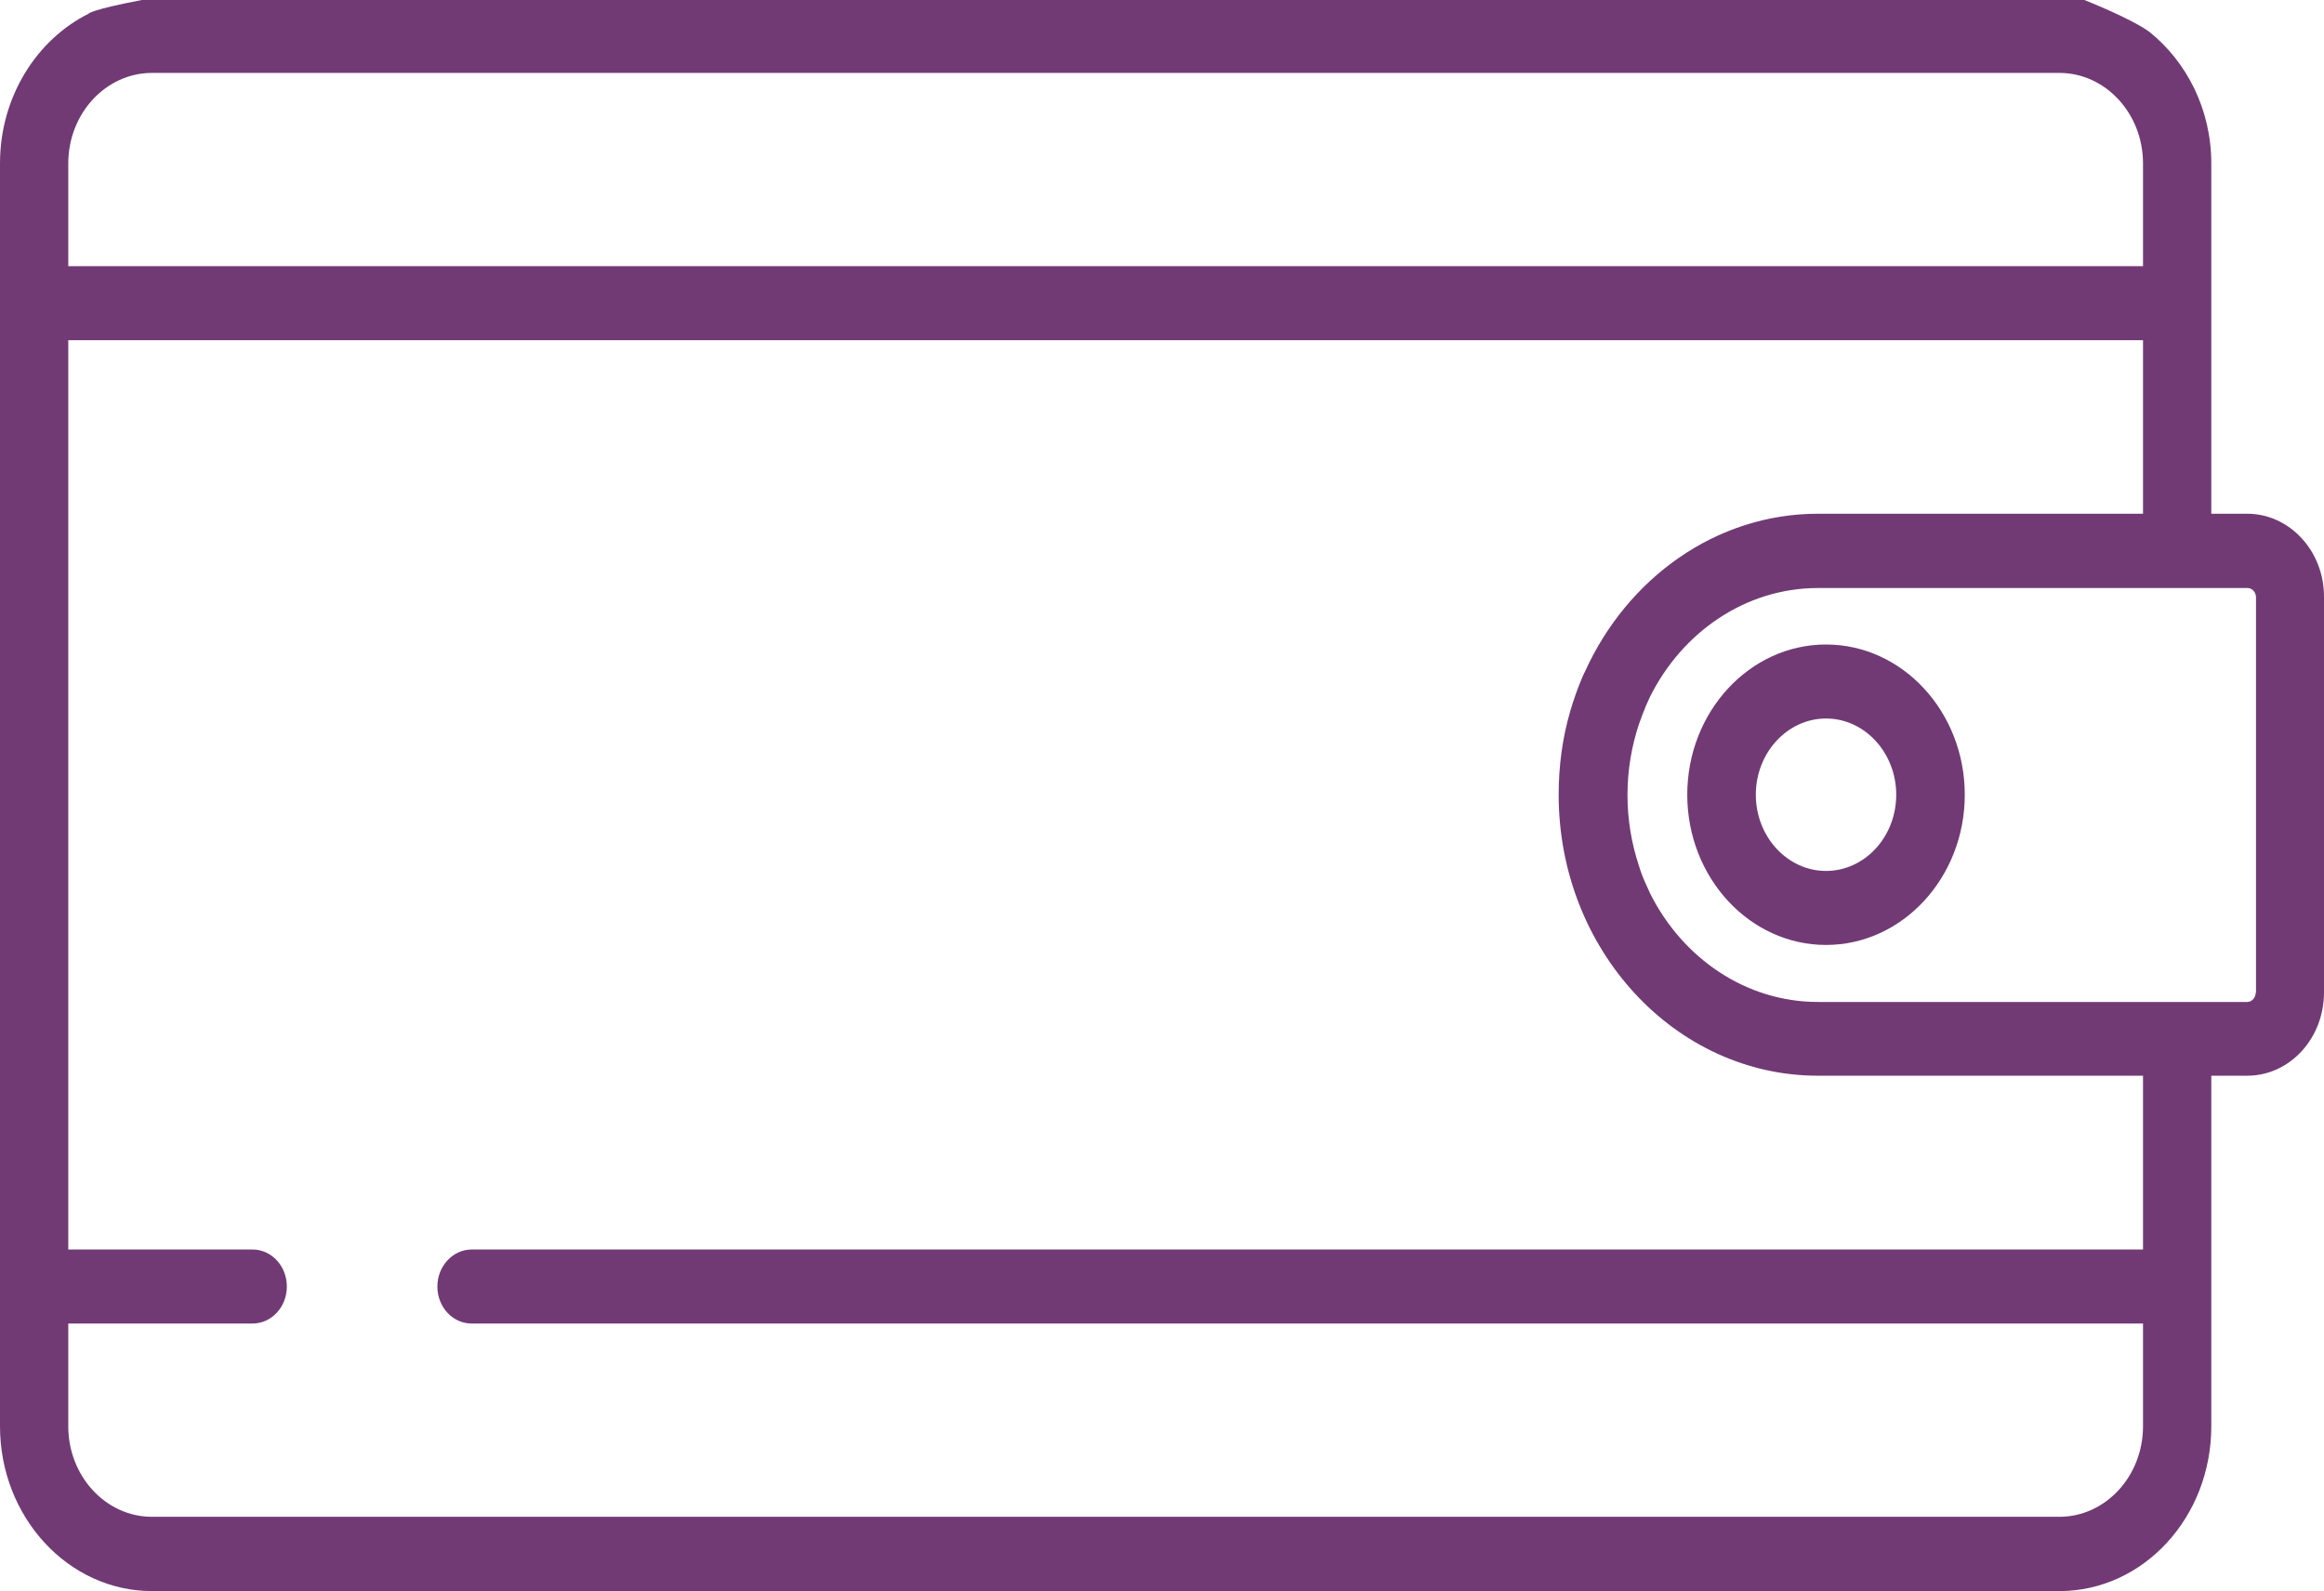
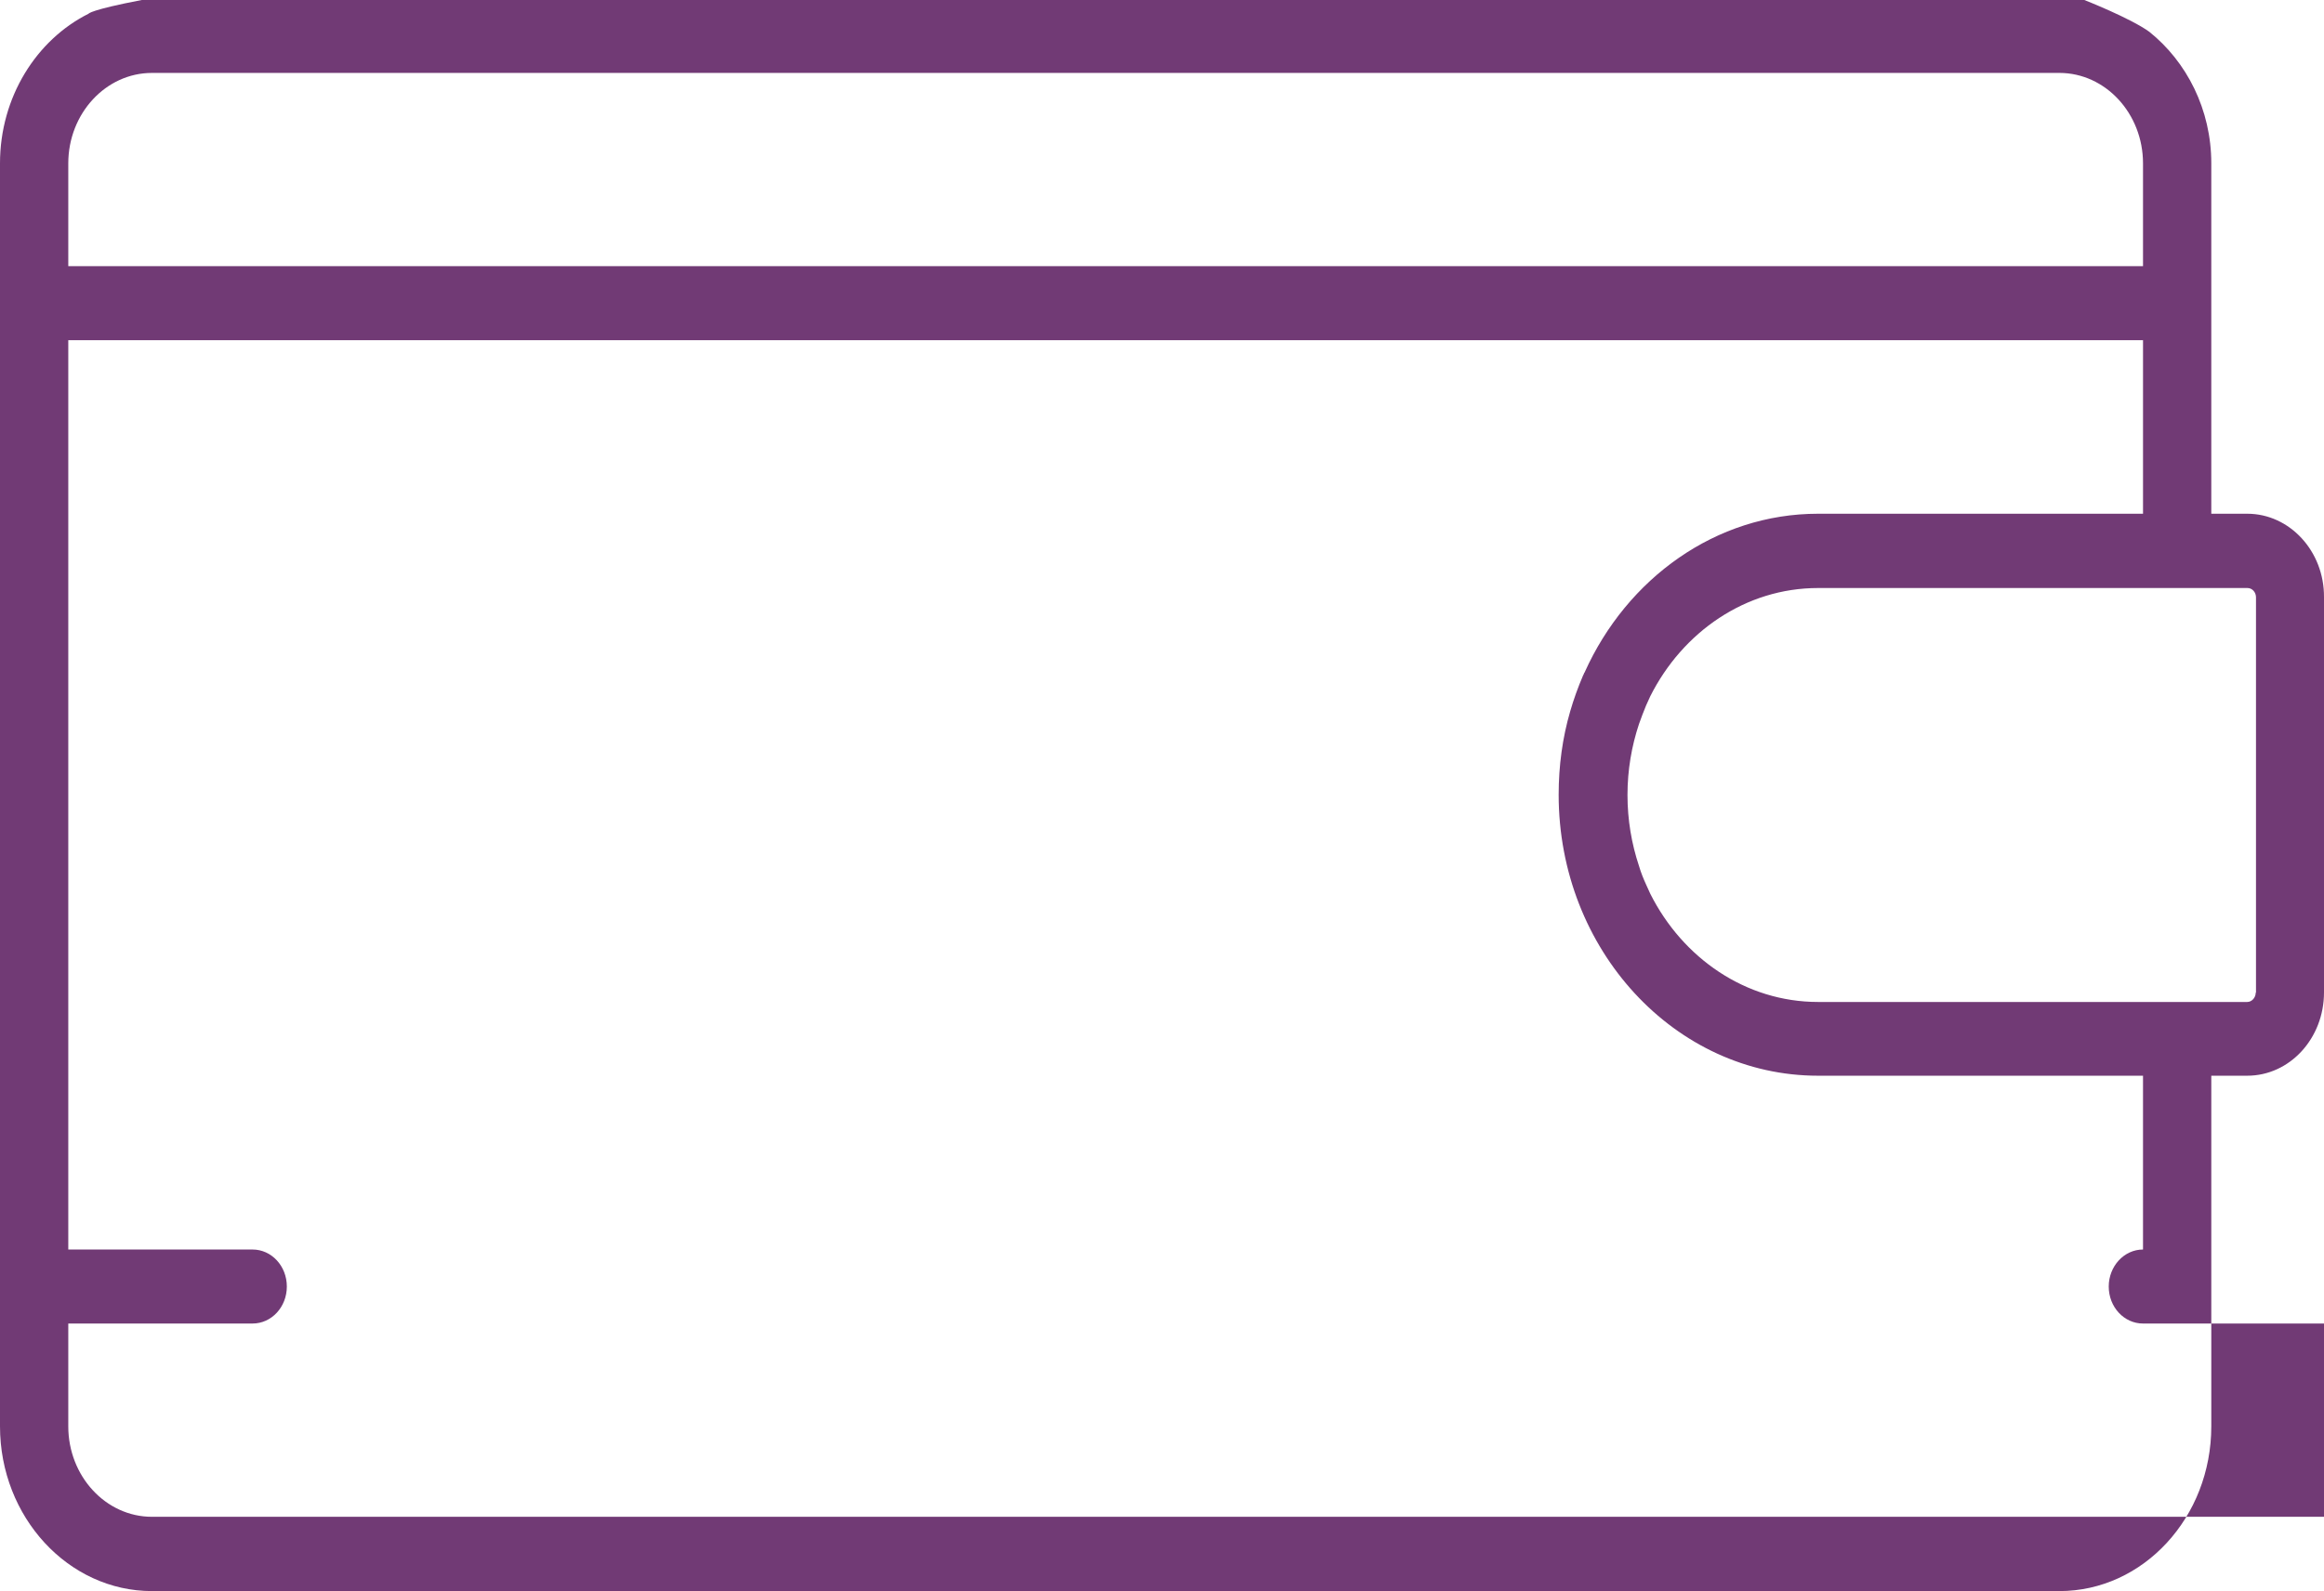
<svg xmlns="http://www.w3.org/2000/svg" version="1.1" id="Capa_1" x="0px" y="0px" viewBox="0 0 84.75 58.04" style="enable-background:new 0 0 84.75 58.04;" xml:space="preserve">
  <style type="text/css"> .st0{clip-path:url(#SVGID_2_);} .st1{fill:#FFFFFF;} .st2{fill:#6B2378;} .st3{fill:none;stroke:#6B2378;stroke-miterlimit:10;} .st4{fill:#979797;} .st5{fill:none;stroke:#808080;stroke-width:0.115;stroke-miterlimit:10;} .st6{clip-path:url(#SVGID_4_);} .st7{fill:none;stroke:#808080;stroke-width:0.1;stroke-miterlimit:10;} .st8{fill:none;stroke:#868589;stroke-width:2;stroke-linecap:round;stroke-miterlimit:10;} .st9{fill:url(#SVGID_5_);} .st10{fill:#713A75;} .st11{opacity:0.4;fill:url(#SVGID_6_);} .st12{opacity:0.4;} .st13{fill:url(#SVGID_7_);} .st14{fill:url(#SVGID_8_);} .st15{fill:url(#SVGID_9_);} .st16{fill:url(#SVGID_10_);} .st17{fill:url(#SVGID_11_);} .st18{fill:url(#SVGID_12_);} .st19{opacity:0.4;clip-path:url(#SVGID_14_);} .st20{fill:url(#SVGID_15_);} .st21{fill:url(#SVGID_16_);} .st22{fill:url(#SVGID_17_);} .st23{fill:url(#SVGID_18_);} .st24{fill:url(#SVGID_19_);} .st25{clip-path:url(#SVGID_21_);} .st26{fill:#ECEDEF;} .st27{clip-path:url(#SVGID_21_);fill:none;} .st28{fill:#040006;} .st29{fill:#4E3580;} .st30{fill:none;} .st31{fill:#D7D8DC;} .st32{fill:url(#SVGID_22_);} .st33{fill:none;stroke:#FFFFFF;stroke-width:0.25;stroke-miterlimit:10;} .st34{opacity:0.4;clip-path:url(#SVGID_24_);} .st35{opacity:0.4;fill:url(#SVGID_25_);} .st36{fill:url(#SVGID_26_);} .st37{fill:url(#SVGID_27_);} .st38{fill:url(#SVGID_28_);} .st39{fill:url(#SVGID_29_);} .st40{fill:url(#SVGID_30_);} .st41{fill:url(#SVGID_31_);} .st42{fill:url(#SVGID_32_);} .st43{fill:#515365;} .st44{fill:url(#SVGID_33_);} .st45{opacity:0.4;fill:url(#SVGID_34_);} .st46{fill:url(#SVGID_35_);} .st47{fill:url(#SVGID_36_);} .st48{fill:url(#SVGID_37_);} .st49{fill:url(#SVGID_38_);} .st50{fill:url(#SVGID_39_);} .st51{fill:url(#SVGID_40_);} .st52{opacity:0.4;clip-path:url(#SVGID_42_);} .st53{fill:url(#SVGID_43_);} .st54{fill:url(#SVGID_44_);} .st55{fill:url(#SVGID_45_);} .st56{fill:url(#SVGID_46_);} .st57{fill:url(#SVGID_47_);} .st58{clip-path:url(#SVGID_49_);} .st59{clip-path:url(#SVGID_49_);fill:none;} .st60{fill:url(#SVGID_50_);} .st61{opacity:0.4;clip-path:url(#SVGID_52_);} .st62{opacity:0.4;fill:url(#SVGID_53_);} .st63{fill:url(#SVGID_54_);} .st64{fill:url(#SVGID_55_);} .st65{fill:url(#SVGID_56_);} .st66{fill:url(#SVGID_57_);} .st67{fill:url(#SVGID_58_);} .st68{fill:url(#SVGID_59_);} .st69{clip-path:url(#SVGID_61_);} .st70{fill:url(#SVGID_62_);} .st71{fill:none;stroke:#868589;stroke-width:3.698;stroke-linecap:round;stroke-miterlimit:10;} .st72{fill:none;stroke:#B0B0B0;stroke-width:0.252;stroke-miterlimit:10;} .st73{opacity:0.5;} .st74{fill-rule:evenodd;clip-rule:evenodd;fill:#D4D3D6;} .st75{fill:#ADACB2;} .st76{fill:#703A75;} .st77{fill:url(#SVGID_63_);} .st78{fill:url(#SVGID_64_);} .st79{opacity:0.4;fill:url(#SVGID_65_);} .st80{fill:url(#SVGID_66_);} .st81{fill:url(#SVGID_67_);} .st82{fill:url(#SVGID_68_);} .st83{fill:url(#SVGID_69_);} .st84{fill:url(#SVGID_70_);} .st85{fill:url(#SVGID_71_);} .st86{opacity:0.4;clip-path:url(#SVGID_73_);} .st87{fill:url(#SVGID_74_);} .st88{fill:url(#SVGID_75_);} .st89{fill:url(#SVGID_76_);} .st90{fill:url(#SVGID_77_);} .st91{fill:url(#SVGID_78_);} .st92{clip-path:url(#SVGID_80_);} .st93{clip-path:url(#SVGID_80_);fill:none;} .st94{fill:url(#SVGID_81_);} .st95{fill:none;stroke:#FFFFFF;stroke-width:0.471;stroke-miterlimit:10;} .st96{opacity:0.4;clip-path:url(#SVGID_83_);} .st97{opacity:0.4;fill:url(#SVGID_84_);} .st98{fill:url(#SVGID_85_);} .st99{fill:url(#SVGID_86_);} .st100{fill:url(#SVGID_87_);} .st101{fill:url(#SVGID_88_);} .st102{fill:url(#SVGID_89_);} .st103{fill:url(#SVGID_90_);} .st104{fill:#FF4B55;} .st105{fill:#FFE15A;} .st106{fill:#41479B;} .st107{clip-path:url(#SVGID_92_);} .st108{fill:#82AFFF;} .st109{fill:#F5F5F5;} .st110{clip-path:url(#SVGID_94_);} </style>
  <g>
    <g>
      <g>
        <g>
-           <path class="st10" d="M66.59,23.51c-2.79,0-5.06,2.46-5.06,5.48s2.27,5.48,5.06,5.48c2.79,0,5.06-2.46,5.06-5.48 S69.38,23.51,66.59,23.51z M66.59,31.77c-1.41,0-2.56-1.25-2.56-2.78s1.15-2.78,2.56-2.78c1.41,0,2.56,1.25,2.56,2.78 C69.15,30.53,68,31.77,66.59,31.77z" />
-         </g>
+           </g>
      </g>
-       <path class="st10" d="M81.95,18.74h-1.31V5.96c0-1.97-0.9-3.71-2.26-4.8C77.69,0.66,76.01,0,76.01,0H75.8H5.17 C3.29,0.36,3.23,0.5,3.23,0.5C1.33,1.45,0,3.54,0,5.96v46.07c0,3.31,2.49,6.01,5.54,6.01H75.1c3.06,0,5.54-2.69,5.54-6.01V39.24 h1.31c1.55,0,2.8-1.36,2.8-3.04V21.78C84.76,20.11,83.5,18.74,81.95,18.74z M2.49,5.96c0-1.82,1.37-3.3,3.05-3.3H75.1 c1.68,0,3.05,1.48,3.05,3.3v3.75H2.49V5.96z M78.15,45.58H17.2c-0.69,0-1.25,0.61-1.25,1.35c0,0.75,0.56,1.35,1.25,1.35h60.95 v3.75c0,1.82-1.37,3.3-3.05,3.3H5.54c-1.68,0-3.05-1.48-3.05-3.3v-3.75h6.72c0.69,0,1.25-0.6,1.25-1.35 c0-0.75-0.56-1.35-1.25-1.35H2.49V12.41h75.66v6.33H66.3c-3.73,0-6.97,2.36-8.51,5.78c0,0.01-0.01,0.02-0.02,0.03 c-0.01,0.03-0.02,0.06-0.04,0.09c-0.18,0.42-0.34,0.86-0.47,1.31c0,0,0,0,0,0c-0.28,0.96-0.42,1.98-0.42,3.04 c0,5.65,4.24,10.25,9.46,10.25h11.85V45.58z M82.26,36.21c0,0.18-0.14,0.34-0.31,0.34H66.3c-2.64,0-4.94-1.6-6.12-3.95 c-0.05-0.11-0.1-0.22-0.15-0.33c-0.1-0.22-0.19-0.44-0.26-0.68c-0.27-0.81-0.42-1.68-0.42-2.59s0.15-1.78,0.42-2.59 c0.08-0.23,0.17-0.46,0.26-0.68c0.05-0.11,0.1-0.22,0.15-0.33c1.18-2.35,3.48-3.95,6.12-3.95h15.66c0.17,0,0.31,0.15,0.31,0.34 V36.21z" />
+       <path class="st10" d="M81.95,18.74h-1.31V5.96c0-1.97-0.9-3.71-2.26-4.8C77.69,0.66,76.01,0,76.01,0H75.8H5.17 C3.29,0.36,3.23,0.5,3.23,0.5C1.33,1.45,0,3.54,0,5.96v46.07c0,3.31,2.49,6.01,5.54,6.01H75.1c3.06,0,5.54-2.69,5.54-6.01V39.24 h1.31c1.55,0,2.8-1.36,2.8-3.04V21.78C84.76,20.11,83.5,18.74,81.95,18.74z M2.49,5.96c0-1.82,1.37-3.3,3.05-3.3H75.1 c1.68,0,3.05,1.48,3.05,3.3v3.75H2.49V5.96z M78.15,45.58c-0.69,0-1.25,0.61-1.25,1.35c0,0.75,0.56,1.35,1.25,1.35h60.95 v3.75c0,1.82-1.37,3.3-3.05,3.3H5.54c-1.68,0-3.05-1.48-3.05-3.3v-3.75h6.72c0.69,0,1.25-0.6,1.25-1.35 c0-0.75-0.56-1.35-1.25-1.35H2.49V12.41h75.66v6.33H66.3c-3.73,0-6.97,2.36-8.51,5.78c0,0.01-0.01,0.02-0.02,0.03 c-0.01,0.03-0.02,0.06-0.04,0.09c-0.18,0.42-0.34,0.86-0.47,1.31c0,0,0,0,0,0c-0.28,0.96-0.42,1.98-0.42,3.04 c0,5.65,4.24,10.25,9.46,10.25h11.85V45.58z M82.26,36.21c0,0.18-0.14,0.34-0.31,0.34H66.3c-2.64,0-4.94-1.6-6.12-3.95 c-0.05-0.11-0.1-0.22-0.15-0.33c-0.1-0.22-0.19-0.44-0.26-0.68c-0.27-0.81-0.42-1.68-0.42-2.59s0.15-1.78,0.42-2.59 c0.08-0.23,0.17-0.46,0.26-0.68c0.05-0.11,0.1-0.22,0.15-0.33c1.18-2.35,3.48-3.95,6.12-3.95h15.66c0.17,0,0.31,0.15,0.31,0.34 V36.21z" />
    </g>
  </g>
</svg>